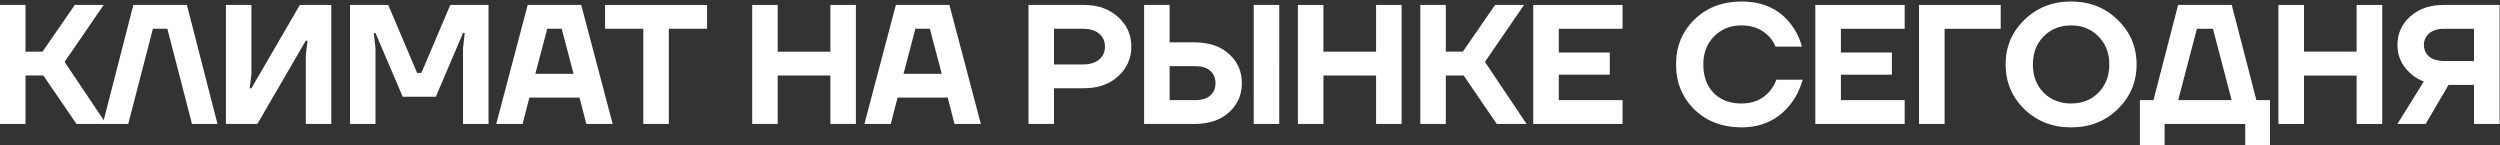
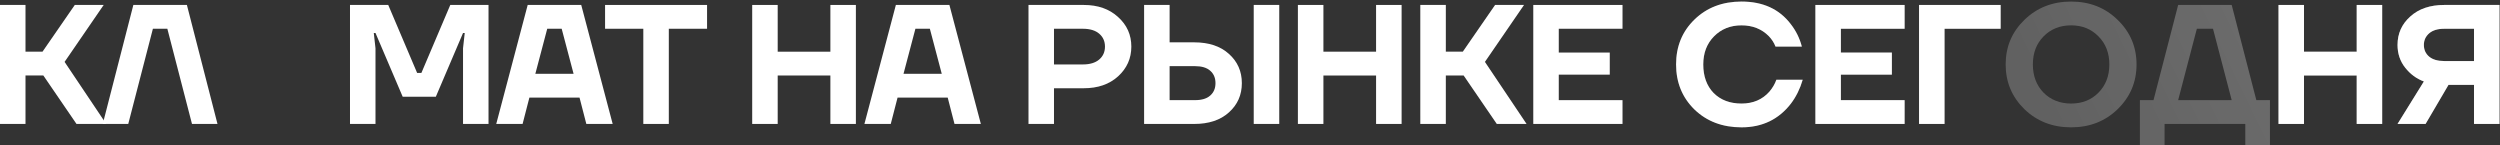
<svg xmlns="http://www.w3.org/2000/svg" width="706" height="41" viewBox="0 0 706 41" fill="none">
  <rect x="0" y="0" width="706" height="41" fill="#333333" stroke="none" />
  <path d="M0 35V1.4H7.2V14.6H12L21.12 1.4H29.28L18.24 17.48L30 35H21.6L12.24 21.32H7.2V35H0Z" fill="white" />
  <path d="M0 35V1.4H7.2V14.6H12L21.12 1.4H29.28L18.24 17.48L30 35H21.6L12.24 21.32H7.2V35H0Z" fill="url(#paint0_linear_215_86)" fill-opacity="0.3" />
  <path d="M29.019 35L37.659 1.4H52.779L61.419 35H54.219L47.259 8.12H43.179L36.219 35H29.019Z" fill="white" />
  <path d="M29.019 35L37.659 1.4H52.779L61.419 35H54.219L47.259 8.12H43.179L36.219 35H29.019Z" fill="url(#paint1_linear_215_86)" fill-opacity="0.3" />
-   <path d="M63.799 35V1.4H70.999V20.84L70.519 24.92H70.999L84.679 1.4H93.559V35H86.359V15.56L86.839 11.48H86.359L72.679 35H63.799Z" fill="white" />
  <path d="M63.799 35V1.4H70.999V20.84L70.519 24.92H70.999L84.679 1.4H93.559V35H86.359V15.56L86.839 11.48H86.359L72.679 35H63.799Z" fill="url(#paint2_linear_215_86)" fill-opacity="0.3" />
  <path d="M98.839 35V1.4H109.639L117.799 20.6H118.999L127.159 1.4H137.959V35H130.759V13.64L131.239 9.32H130.759L123.079 27.32H113.719L106.039 9.32H105.559L106.039 13.64V35H98.839Z" fill="white" />
  <path d="M98.839 35V1.4H109.639L117.799 20.6H118.999L127.159 1.4H137.959V35H130.759V13.64L131.239 9.32H130.759L123.079 27.32H113.719L106.039 9.32H105.559L106.039 13.64V35H98.839Z" fill="url(#paint3_linear_215_86)" fill-opacity="0.3" />
  <path d="M140.139 35L149.019 1.4H164.139L173.019 35H165.579L163.659 27.56H149.499L147.579 35H140.139ZM151.179 20.84H161.979L158.619 8.12H154.539L151.179 20.84Z" fill="white" />
  <path d="M140.139 35L149.019 1.4H164.139L173.019 35H165.579L163.659 27.56H149.499L147.579 35H140.139ZM151.179 20.84H161.979L158.619 8.12H154.539L151.179 20.84Z" fill="url(#paint4_linear_215_86)" fill-opacity="0.3" />
  <path d="M170.872 8.12V1.4H199.673V8.12H188.872V35H181.673V8.12H170.872Z" fill="white" />
-   <path d="M170.872 8.12V1.4H199.673V8.12H188.872V35H181.673V8.12H170.872Z" fill="url(#paint5_linear_215_86)" fill-opacity="0.3" />
  <path d="M212.421 35V1.4H219.621V14.6H234.501V1.4H241.701V35H234.501V21.32H219.621V35H212.421Z" fill="white" />
  <path d="M212.421 35V1.4H219.621V14.6H234.501V1.4H241.701V35H234.501V21.32H219.621V35H212.421Z" fill="url(#paint6_linear_215_86)" fill-opacity="0.3" />
  <path d="M244.112 35L252.992 1.4H268.112L276.992 35H269.552L267.632 27.56H253.472L251.552 35H244.112ZM255.152 20.84H265.952L262.592 8.12H258.512L255.152 20.84Z" fill="white" />
  <path d="M244.112 35L252.992 1.4H268.112L276.992 35H269.552L267.632 27.56H253.472L251.552 35H244.112ZM255.152 20.84H265.952L262.592 8.12H258.512L255.152 20.84Z" fill="url(#paint7_linear_215_86)" fill-opacity="0.3" />
  <path d="M290.447 35V1.4H306.047C310.047 1.4 313.279 2.536 315.743 4.808C318.239 7.048 319.487 9.832 319.487 13.16C319.487 16.488 318.239 19.288 315.743 21.56C313.279 23.8 310.047 24.92 306.047 24.92H297.647V35H290.447ZM297.647 18.2H305.807C307.791 18.2 309.327 17.736 310.415 16.808C311.503 15.88 312.047 14.664 312.047 13.16C312.047 11.656 311.503 10.44 310.415 9.512C309.327 8.584 307.791 8.12 305.807 8.12H297.647V18.2Z" fill="white" />
  <path d="M290.447 35V1.4H306.047C310.047 1.4 313.279 2.536 315.743 4.808C318.239 7.048 319.487 9.832 319.487 13.16C319.487 16.488 318.239 19.288 315.743 21.56C313.279 23.8 310.047 24.92 306.047 24.92H297.647V35H290.447ZM297.647 18.2H305.807C307.791 18.2 309.327 17.736 310.415 16.808C311.503 15.88 312.047 14.664 312.047 13.16C312.047 11.656 311.503 10.44 310.415 9.512C309.327 8.584 307.791 8.12 305.807 8.12H297.647V18.2Z" fill="url(#paint8_linear_215_86)" fill-opacity="0.3" />
  <path d="M354.056 35V1.4H361.256V35H354.056ZM323.096 35V1.4H330.296V11.96H337.256C341.384 11.96 344.648 13.048 347.048 15.224C349.48 17.4 350.696 20.152 350.696 23.48C350.696 26.808 349.48 29.56 347.048 31.736C344.648 33.912 341.384 35 337.256 35H323.096ZM330.296 28.28H337.496C339.384 28.28 340.808 27.848 341.768 26.984C342.76 26.12 343.256 24.952 343.256 23.48C343.256 22.008 342.76 20.84 341.768 19.976C340.808 19.112 339.384 18.68 337.496 18.68H330.296V28.28Z" fill="white" />
  <path d="M354.056 35V1.4H361.256V35H354.056ZM323.096 35V1.4H330.296V11.96H337.256C341.384 11.96 344.648 13.048 347.048 15.224C349.48 17.4 350.696 20.152 350.696 23.48C350.696 26.808 349.48 29.56 347.048 31.736C344.648 33.912 341.384 35 337.256 35H323.096ZM330.296 28.28H337.496C339.384 28.28 340.808 27.848 341.768 26.984C342.76 26.12 343.256 24.952 343.256 23.48C343.256 22.008 342.76 20.84 341.768 19.976C340.808 19.112 339.384 18.68 337.496 18.68H330.296V28.28Z" fill="url(#paint9_linear_215_86)" fill-opacity="0.3" />
  <path d="M366.527 35V1.4H373.727V14.6H388.607V1.4H395.807V35H388.607V21.32H373.727V35H366.527Z" fill="white" />
  <path d="M366.527 35V1.4H373.727V14.6H388.607V1.4H395.807V35H388.607V21.32H373.727V35H366.527Z" fill="url(#paint10_linear_215_86)" fill-opacity="0.3" />
  <path d="M401.098 35V1.4H408.298V14.6H413.098L422.218 1.4H430.378L419.338 17.48L431.098 35H422.698L413.338 21.32H408.298V35H401.098Z" fill="white" />
  <path d="M401.098 35V1.4H408.298V14.6H413.098L422.218 1.4H430.378L419.338 17.48L431.098 35H422.698L413.338 21.32H408.298V35H401.098Z" fill="url(#paint11_linear_215_86)" fill-opacity="0.3" />
  <path d="M432.997 35V1.4H458.198V8.12H440.198V14.84H454.598V21.08H440.198V28.28H458.198V35H432.997Z" fill="white" />
-   <path d="M432.997 35V1.4H458.198V8.12H440.198V14.84H454.598V21.08H440.198V28.28H458.198V35H432.997Z" fill="url(#paint12_linear_215_86)" fill-opacity="0.3" />
  <path d="M478.509 30.92C475.053 27.528 473.325 23.288 473.325 18.2C473.325 13.112 475.053 8.888 478.509 5.528C481.997 2.136 486.429 0.44 491.805 0.44C497.853 0.44 502.493 2.568 505.725 6.824C507.197 8.712 508.237 10.824 508.845 13.16H501.405C500.989 12.072 500.349 11.08 499.485 10.184C497.469 8.168 494.909 7.16 491.805 7.16C488.669 7.16 486.077 8.2 484.029 10.28C482.013 12.328 481.005 14.968 481.005 18.2C481.005 21.56 481.981 24.248 483.933 26.264C485.917 28.248 488.541 29.24 491.805 29.24C495.069 29.24 497.693 28.12 499.677 25.88C500.573 24.824 501.229 23.704 501.645 22.52H509.085C508.349 25.048 507.245 27.288 505.773 29.24C502.317 33.72 497.661 35.96 491.805 35.96C486.429 35.96 481.997 34.28 478.509 30.92Z" fill="white" />
  <path d="M478.509 30.92C475.053 27.528 473.325 23.288 473.325 18.2C473.325 13.112 475.053 8.888 478.509 5.528C481.997 2.136 486.429 0.44 491.805 0.44C497.853 0.44 502.493 2.568 505.725 6.824C507.197 8.712 508.237 10.824 508.845 13.16H501.405C500.989 12.072 500.349 11.08 499.485 10.184C497.469 8.168 494.909 7.16 491.805 7.16C488.669 7.16 486.077 8.2 484.029 10.28C482.013 12.328 481.005 14.968 481.005 18.2C481.005 21.56 481.981 24.248 483.933 26.264C485.917 28.248 488.541 29.24 491.805 29.24C495.069 29.24 497.693 28.12 499.677 25.88C500.573 24.824 501.229 23.704 501.645 22.52H509.085C508.349 25.048 507.245 27.288 505.773 29.24C502.317 33.72 497.661 35.96 491.805 35.96C486.429 35.96 481.997 34.28 478.509 30.92Z" fill="url(#paint13_linear_215_86)" fill-opacity="0.3" />
  <path d="M512.664 35V1.4H537.864V8.12H519.864V14.84H534.264V21.08H519.864V28.28H537.864V35H512.664Z" fill="white" />
  <path d="M512.664 35V1.4H537.864V8.12H519.864V14.84H534.264V21.08H519.864V28.28H537.864V35H512.664Z" fill="url(#paint14_linear_215_86)" fill-opacity="0.3" />
  <path d="M541.939 35V1.4H564.979V8.12H549.139V35H541.939Z" fill="white" />
  <path d="M541.939 35V1.4H564.979V8.12H549.139V35H541.939Z" fill="url(#paint15_linear_215_86)" fill-opacity="0.3" />
-   <path d="M571.678 30.824C568.158 27.368 566.398 23.16 566.398 18.2C566.398 13.24 568.158 9.048 571.678 5.624C575.23 2.168 579.63 0.44 584.878 0.44C590.126 0.44 594.51 2.168 598.03 5.624C601.582 9.048 603.358 13.24 603.358 18.2C603.358 23.16 601.582 27.368 598.03 30.824C594.51 34.248 590.126 35.96 584.878 35.96C579.63 35.96 575.23 34.248 571.678 30.824ZM577.102 10.28C575.086 12.328 574.078 14.968 574.078 18.2C574.078 21.432 575.086 24.088 577.102 26.168C579.15 28.216 581.742 29.24 584.878 29.24C588.014 29.24 590.59 28.216 592.606 26.168C594.654 24.088 595.678 21.432 595.678 18.2C595.678 14.968 594.654 12.328 592.606 10.28C590.59 8.2 588.014 7.16 584.878 7.16C581.742 7.16 579.15 8.2 577.102 10.28Z" fill="white" />
  <path d="M571.678 30.824C568.158 27.368 566.398 23.16 566.398 18.2C566.398 13.24 568.158 9.048 571.678 5.624C575.23 2.168 579.63 0.44 584.878 0.44C590.126 0.44 594.51 2.168 598.03 5.624C601.582 9.048 603.358 13.24 603.358 18.2C603.358 23.16 601.582 27.368 598.03 30.824C594.51 34.248 590.126 35.96 584.878 35.96C579.63 35.96 575.23 34.248 571.678 30.824ZM577.102 10.28C575.086 12.328 574.078 14.968 574.078 18.2C574.078 21.432 575.086 24.088 577.102 26.168C579.15 28.216 581.742 29.24 584.878 29.24C588.014 29.24 590.59 28.216 592.606 26.168C594.654 24.088 595.678 21.432 595.678 18.2C595.678 14.968 594.654 12.328 592.606 10.28C590.59 8.2 588.014 7.16 584.878 7.16C581.742 7.16 579.15 8.2 577.102 10.28Z" fill="url(#paint16_linear_215_86)" fill-opacity="0.3" />
-   <path d="M604.311 41V28.28H608.151L615.111 1.4H630.231L637.191 28.28H641.031V41H634.071V35H611.271V41H604.311ZM615.111 28.28H630.231L624.951 8.12H620.391L615.111 28.28Z" fill="white" />
  <path d="M604.311 41V28.28H608.151L615.111 1.4H630.231L637.191 28.28H641.031V41H634.071V35H611.271V41H604.311ZM615.111 28.28H630.231L624.951 8.12H620.391L615.111 28.28Z" fill="url(#paint17_linear_215_86)" fill-opacity="0.3" />
  <path d="M643.449 35V1.4H650.649V14.6H665.529V1.4H672.729V35H665.529V21.32H650.649V35H643.449Z" fill="white" />
  <path d="M643.449 35V1.4H650.649V14.6H665.529V1.4H672.729V35H665.529V21.32H650.649V35H643.449Z" fill="url(#paint18_linear_215_86)" fill-opacity="0.3" />
  <path d="M677.061 12.68C677.061 9.48 678.261 6.808 680.661 4.664C683.061 2.488 686.261 1.4 690.261 1.4H705.861V35H698.661V23.96H691.461L684.981 35H677.061L684.501 23C682.421 22.232 680.661 20.936 679.221 19.112C677.781 17.288 677.061 15.144 677.061 12.68ZM684.501 12.68C684.501 14.056 684.997 15.16 685.989 15.992C686.981 16.824 688.405 17.24 690.261 17.24H698.661V8.12H690.261C688.405 8.12 686.981 8.552 685.989 9.416C684.997 10.28 684.501 11.368 684.501 12.68Z" fill="white" />
  <path d="M677.061 12.68C677.061 9.48 678.261 6.808 680.661 4.664C683.061 2.488 686.261 1.4 690.261 1.4H705.861V35H698.661V23.96H691.461L684.981 35H677.061L684.501 23C682.421 22.232 680.661 20.936 679.221 19.112C677.781 17.288 677.061 15.144 677.061 12.68ZM684.501 12.68C684.501 14.056 684.997 15.16 685.989 15.992C686.981 16.824 688.405 17.24 690.261 17.24H698.661V8.12H690.261C688.405 8.12 686.981 8.552 685.989 9.416C684.997 10.28 684.501 11.368 684.501 12.68Z" fill="url(#paint19_linear_215_86)" fill-opacity="0.3" />
  <defs>
    <linearGradient id="paint0_linear_215_86" x1="277.178" y1="65.175" x2="616.22" y2="-99.589" gradientUnits="userSpaceOnUse">
      <stop stop-color="white" stop-opacity="0" />
      <stop offset="1" stop-color="white" />
    </linearGradient>
    <linearGradient id="paint1_linear_215_86" x1="277.178" y1="65.175" x2="616.22" y2="-99.589" gradientUnits="userSpaceOnUse">
      <stop stop-color="white" stop-opacity="0" />
      <stop offset="1" stop-color="white" />
    </linearGradient>
    <linearGradient id="paint2_linear_215_86" x1="277.178" y1="65.175" x2="616.22" y2="-99.589" gradientUnits="userSpaceOnUse">
      <stop stop-color="white" stop-opacity="0" />
      <stop offset="1" stop-color="white" />
    </linearGradient>
    <linearGradient id="paint3_linear_215_86" x1="277.178" y1="65.175" x2="616.22" y2="-99.589" gradientUnits="userSpaceOnUse">
      <stop stop-color="white" stop-opacity="0" />
      <stop offset="1" stop-color="white" />
    </linearGradient>
    <linearGradient id="paint4_linear_215_86" x1="277.178" y1="65.175" x2="616.22" y2="-99.589" gradientUnits="userSpaceOnUse">
      <stop stop-color="white" stop-opacity="0" />
      <stop offset="1" stop-color="white" />
    </linearGradient>
    <linearGradient id="paint5_linear_215_86" x1="277.178" y1="65.175" x2="616.22" y2="-99.589" gradientUnits="userSpaceOnUse">
      <stop stop-color="white" stop-opacity="0" />
      <stop offset="1" stop-color="white" />
    </linearGradient>
    <linearGradient id="paint6_linear_215_86" x1="277.178" y1="65.175" x2="616.22" y2="-99.589" gradientUnits="userSpaceOnUse">
      <stop stop-color="white" stop-opacity="0" />
      <stop offset="1" stop-color="white" />
    </linearGradient>
    <linearGradient id="paint7_linear_215_86" x1="277.178" y1="65.175" x2="616.22" y2="-99.589" gradientUnits="userSpaceOnUse">
      <stop stop-color="white" stop-opacity="0" />
      <stop offset="1" stop-color="white" />
    </linearGradient>
    <linearGradient id="paint8_linear_215_86" x1="277.178" y1="65.175" x2="616.22" y2="-99.589" gradientUnits="userSpaceOnUse">
      <stop stop-color="white" stop-opacity="0" />
      <stop offset="1" stop-color="white" />
    </linearGradient>
    <linearGradient id="paint9_linear_215_86" x1="277.178" y1="65.175" x2="616.22" y2="-99.589" gradientUnits="userSpaceOnUse">
      <stop stop-color="white" stop-opacity="0" />
      <stop offset="1" stop-color="white" />
    </linearGradient>
    <linearGradient id="paint10_linear_215_86" x1="277.178" y1="65.175" x2="616.22" y2="-99.589" gradientUnits="userSpaceOnUse">
      <stop stop-color="white" stop-opacity="0" />
      <stop offset="1" stop-color="white" />
    </linearGradient>
    <linearGradient id="paint11_linear_215_86" x1="277.178" y1="65.175" x2="616.22" y2="-99.589" gradientUnits="userSpaceOnUse">
      <stop stop-color="white" stop-opacity="0" />
      <stop offset="1" stop-color="white" />
    </linearGradient>
    <linearGradient id="paint12_linear_215_86" x1="277.178" y1="65.175" x2="616.22" y2="-99.589" gradientUnits="userSpaceOnUse">
      <stop stop-color="white" stop-opacity="0" />
      <stop offset="1" stop-color="white" />
    </linearGradient>
    <linearGradient id="paint13_linear_215_86" x1="277.178" y1="65.175" x2="616.22" y2="-99.589" gradientUnits="userSpaceOnUse">
      <stop stop-color="white" stop-opacity="0" />
      <stop offset="1" stop-color="white" />
    </linearGradient>
    <linearGradient id="paint14_linear_215_86" x1="277.178" y1="65.175" x2="616.22" y2="-99.589" gradientUnits="userSpaceOnUse">
      <stop stop-color="white" stop-opacity="0" />
      <stop offset="1" stop-color="white" />
    </linearGradient>
    <linearGradient id="paint15_linear_215_86" x1="277.178" y1="65.175" x2="616.22" y2="-99.589" gradientUnits="userSpaceOnUse">
      <stop stop-color="white" stop-opacity="0" />
      <stop offset="1" stop-color="white" />
    </linearGradient>
    <linearGradient id="paint16_linear_215_86" x1="277.178" y1="65.175" x2="616.22" y2="-99.589" gradientUnits="userSpaceOnUse">
      <stop stop-color="white" stop-opacity="0" />
      <stop offset="1" stop-color="white" />
    </linearGradient>
    <linearGradient id="paint17_linear_215_86" x1="277.178" y1="65.175" x2="616.22" y2="-99.589" gradientUnits="userSpaceOnUse">
      <stop stop-color="white" stop-opacity="0" />
      <stop offset="1" stop-color="white" />
    </linearGradient>
    <linearGradient id="paint18_linear_215_86" x1="277.178" y1="65.175" x2="616.22" y2="-99.589" gradientUnits="userSpaceOnUse">
      <stop stop-color="white" stop-opacity="0" />
      <stop offset="1" stop-color="white" />
    </linearGradient>
    <linearGradient id="paint19_linear_215_86" x1="277.178" y1="65.175" x2="616.22" y2="-99.589" gradientUnits="userSpaceOnUse">
      <stop stop-color="white" stop-opacity="0" />
      <stop offset="1" stop-color="white" />
    </linearGradient>
  </defs>
</svg>